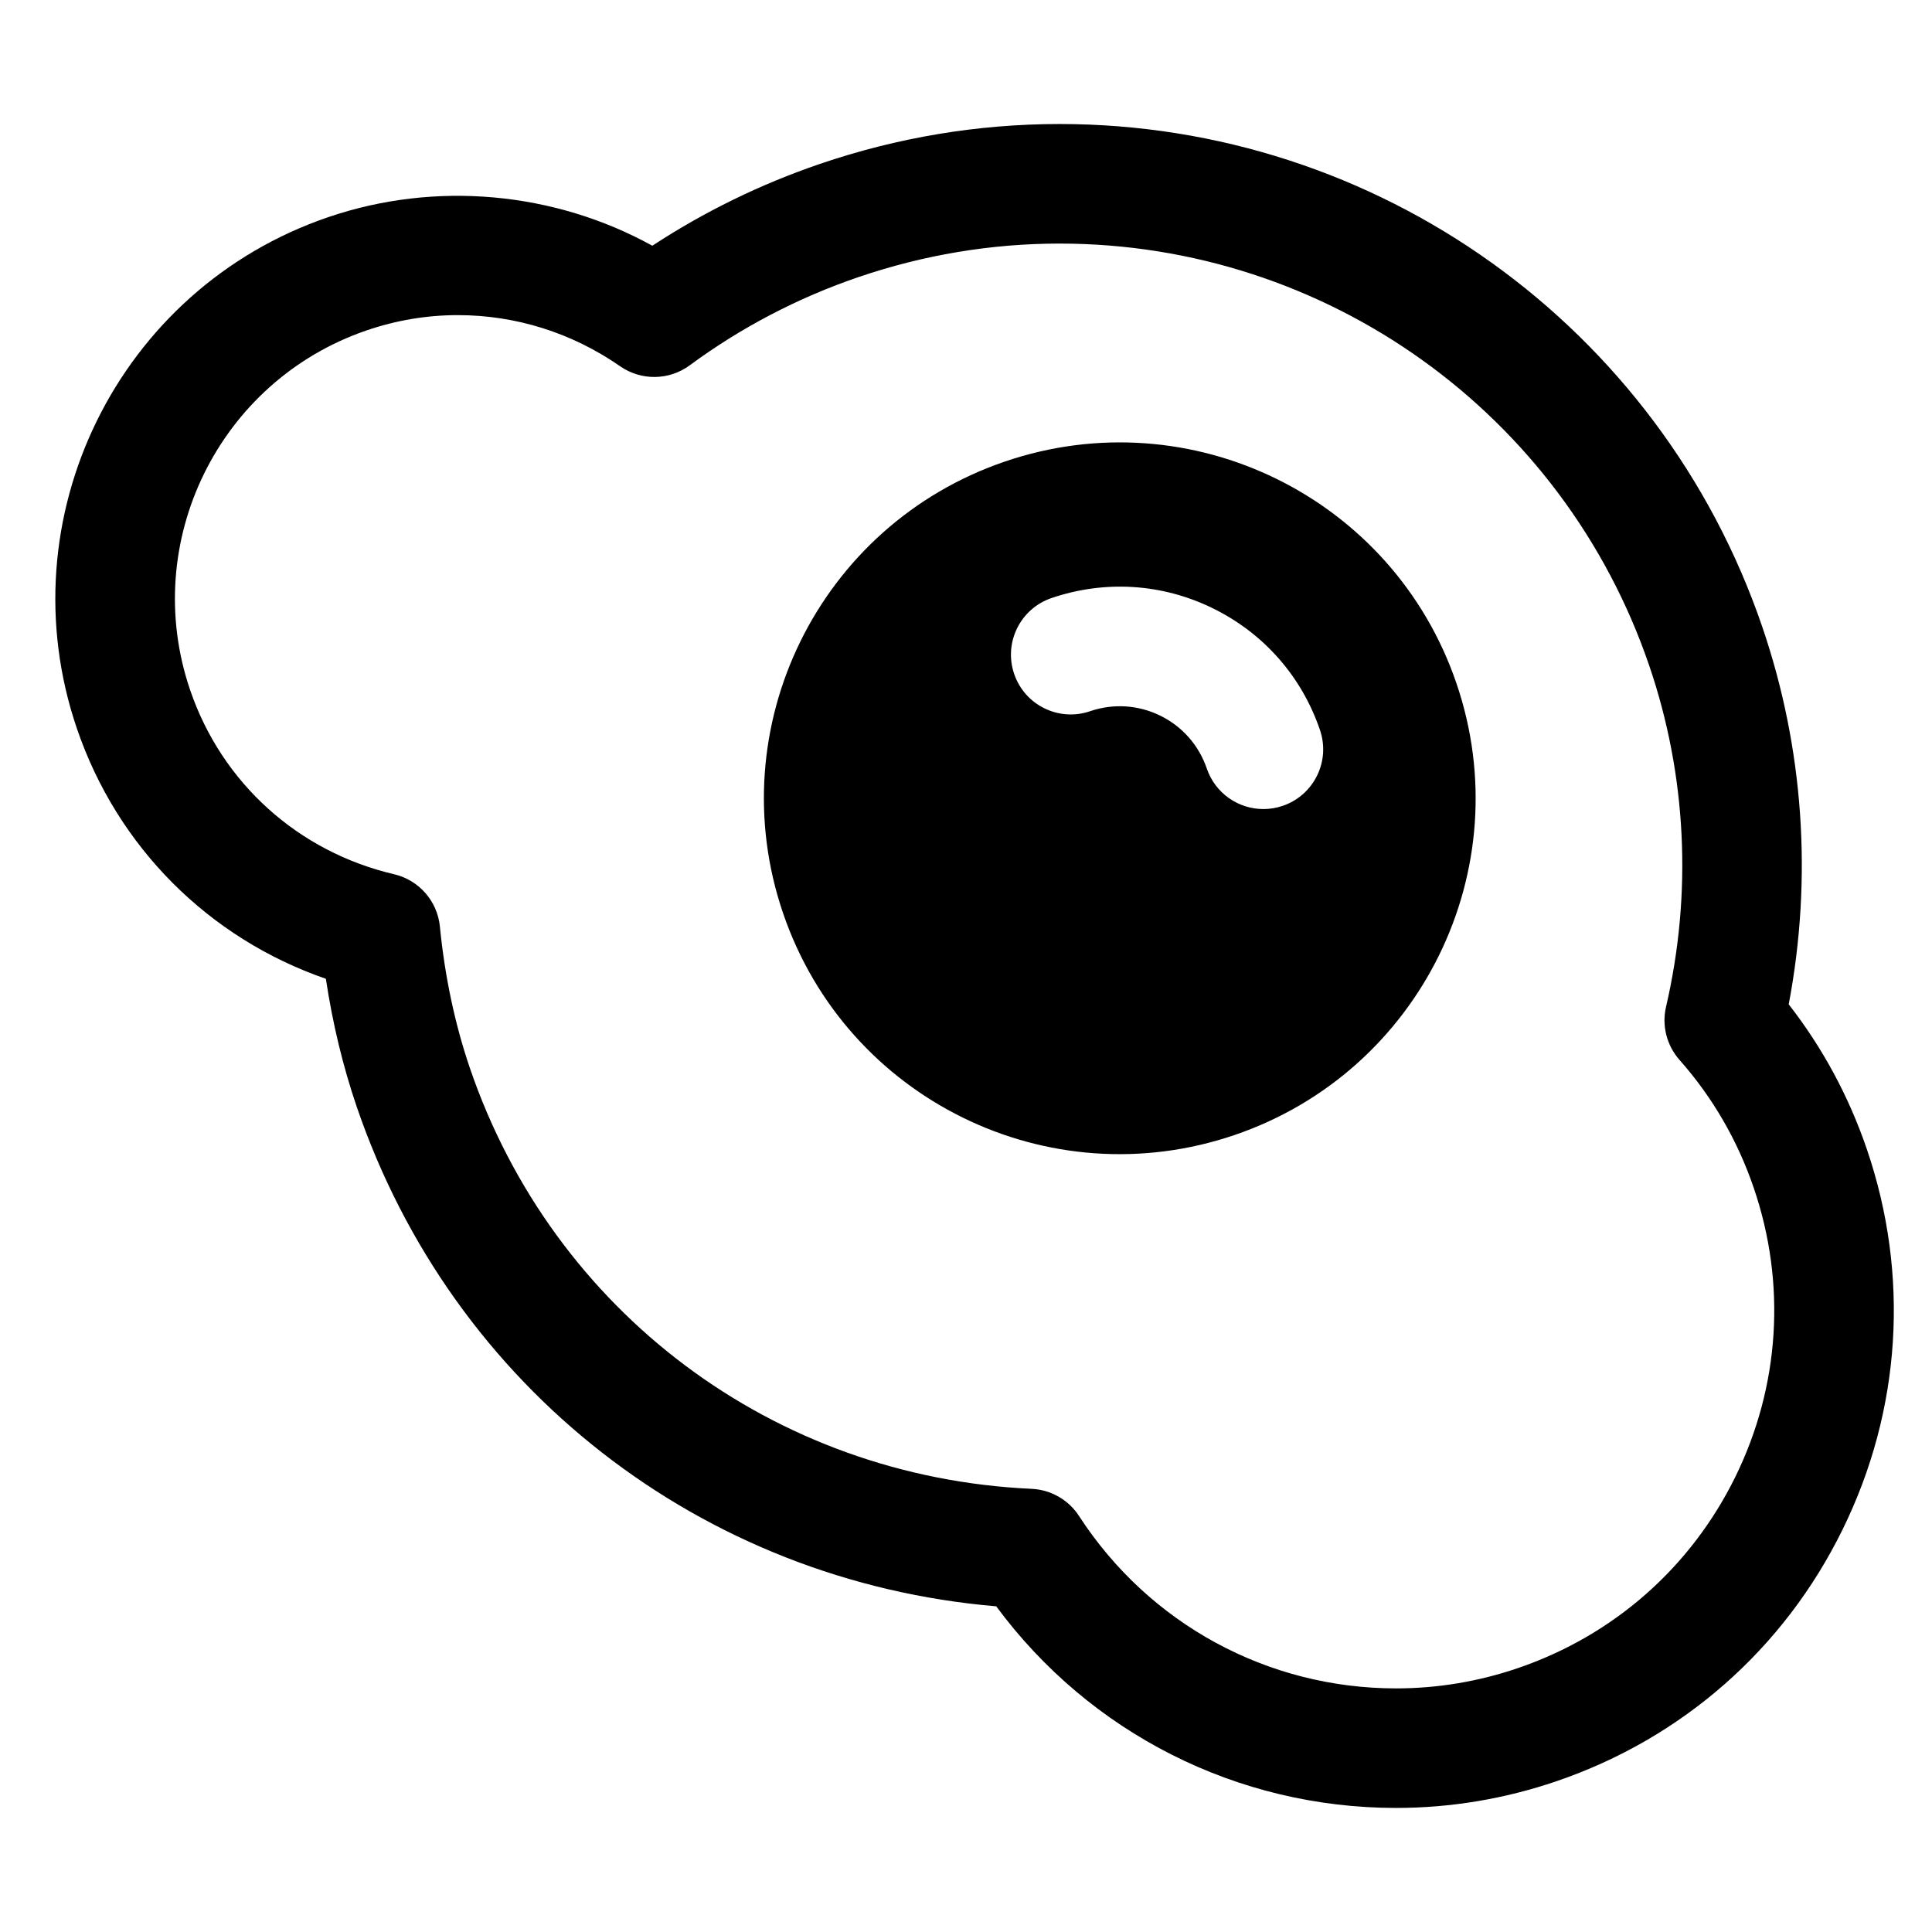
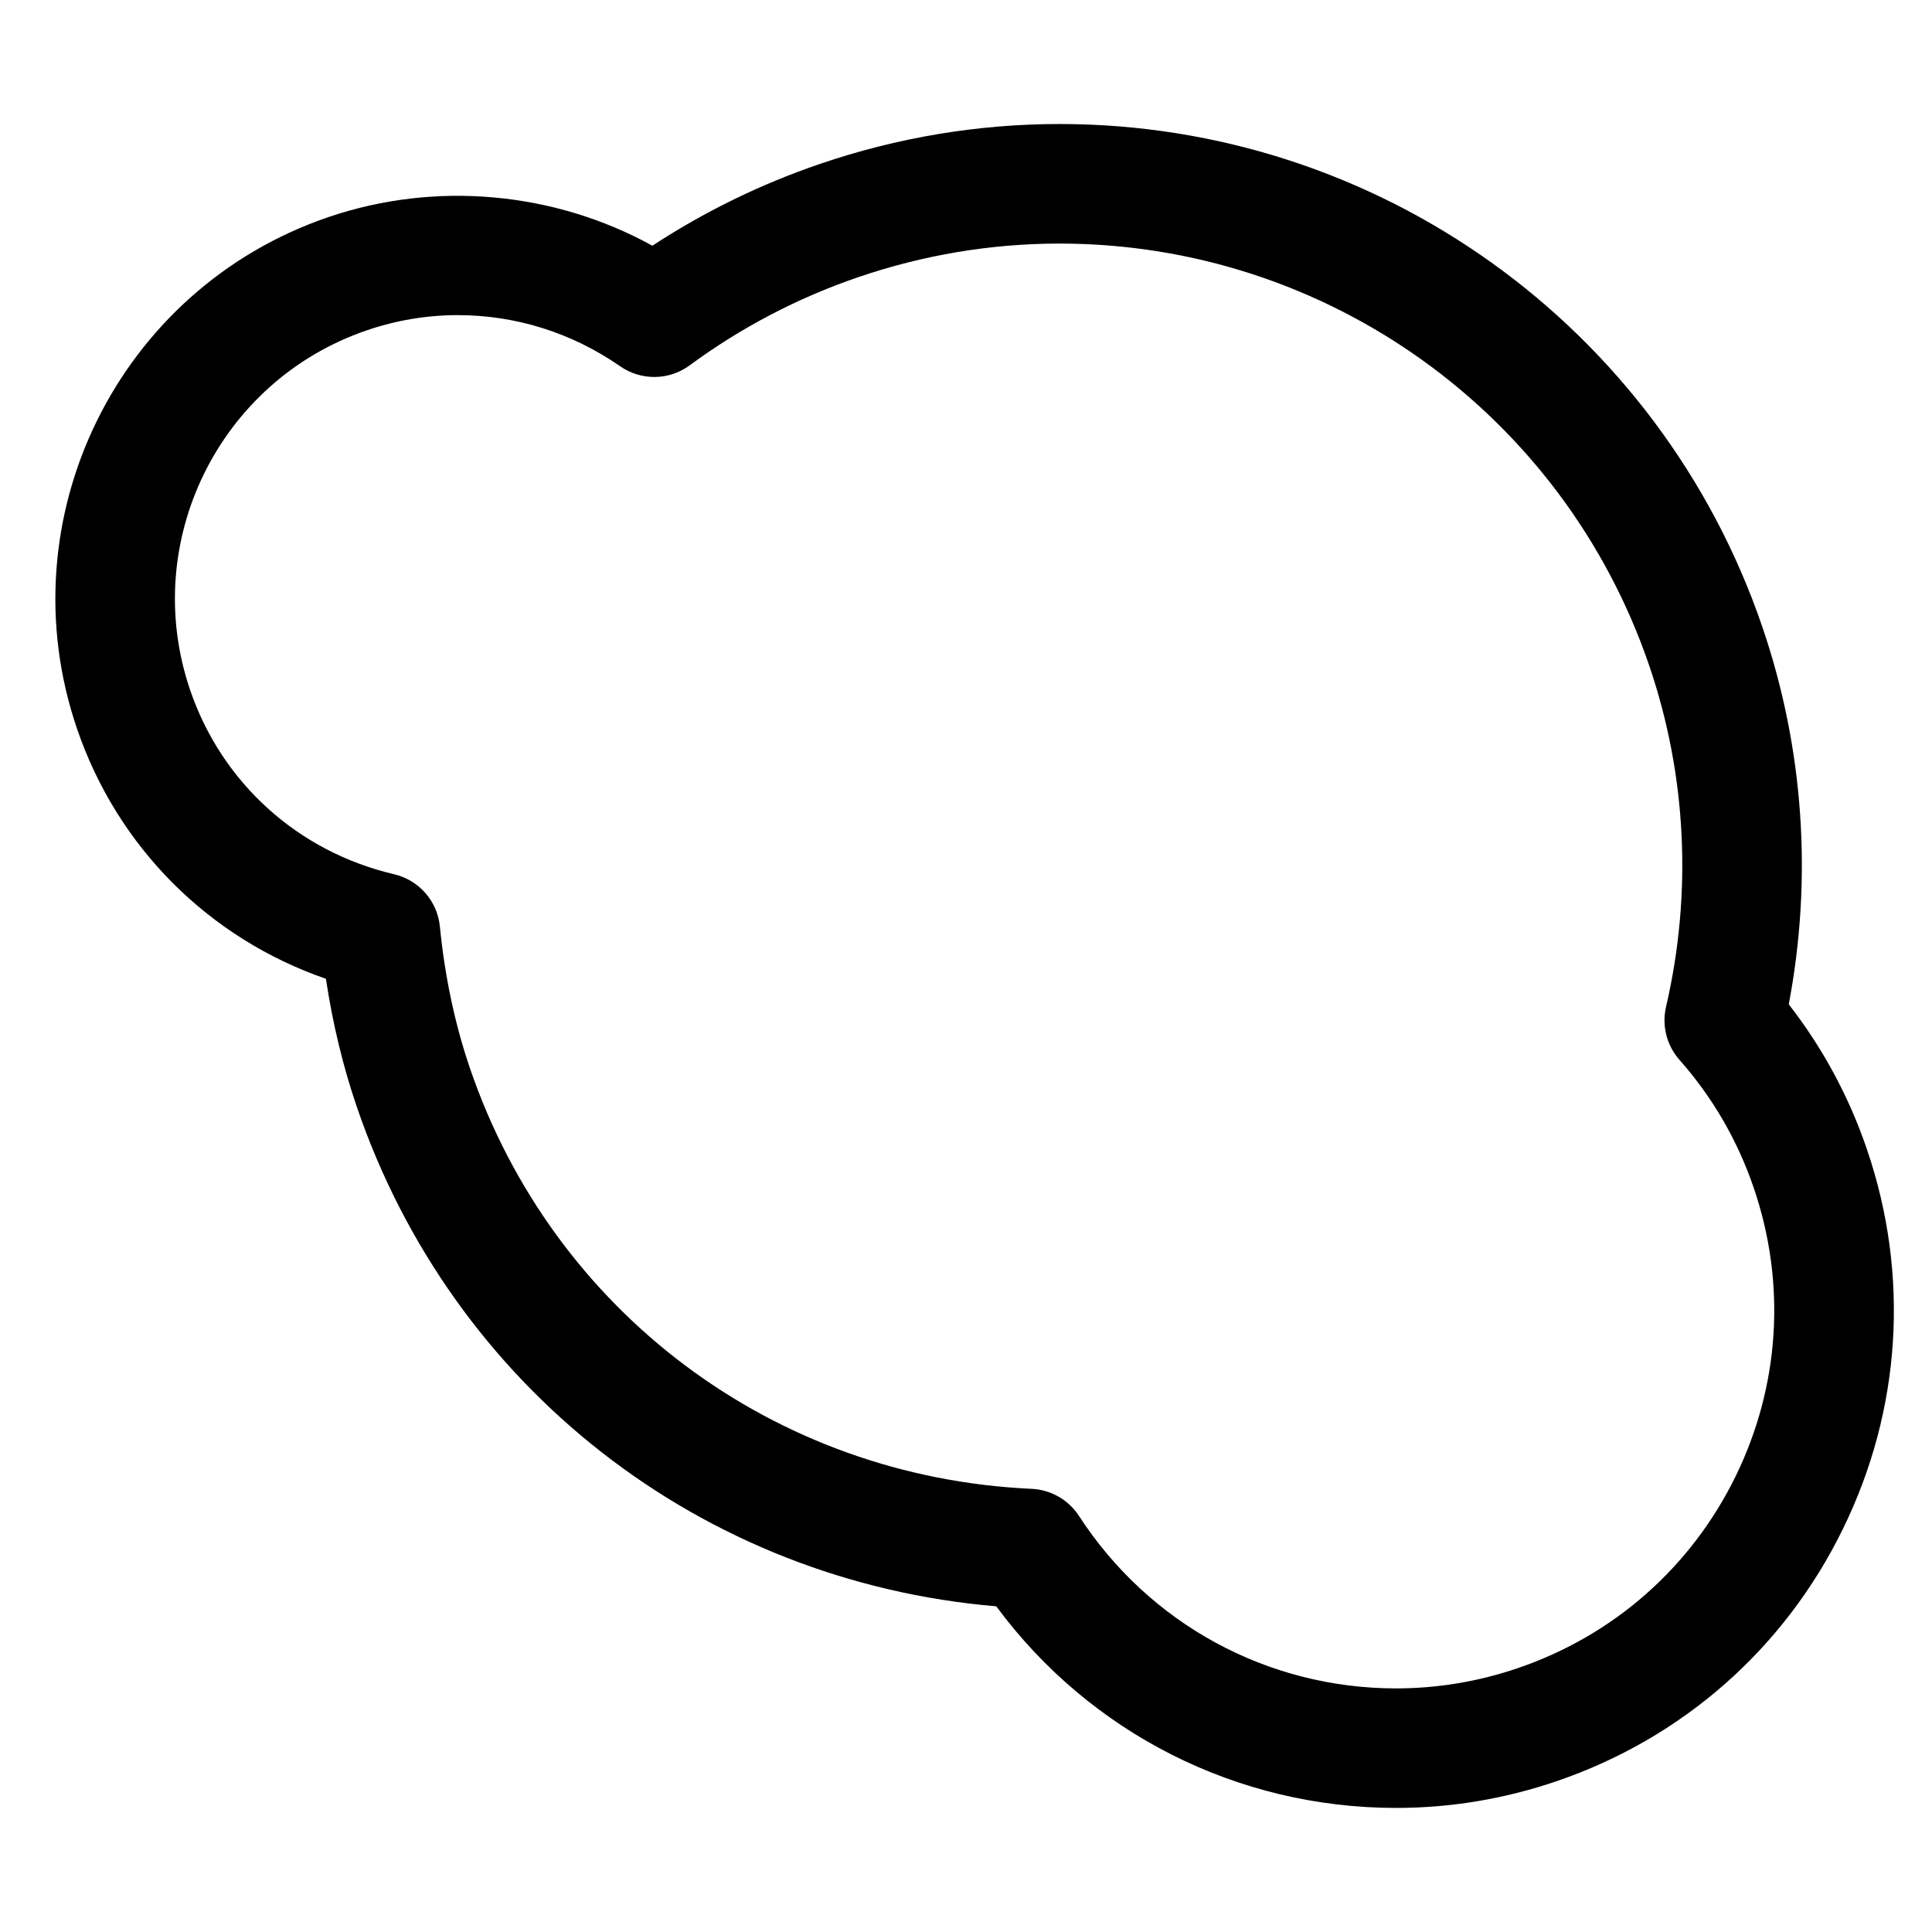
<svg xmlns="http://www.w3.org/2000/svg" fill="#000000" width="800px" height="800px" version="1.1" viewBox="144 144 512 512">
  <g>
-     <path d="m513.98 623.12h-0.012c-42.094 0-81.133-19.828-105.96-53.43-78.039-6.613-144.04-57.883-169.48-132.41-3.656-10.723-6.394-22.082-8.168-33.887-31.004-10.727-55.246-34.859-65.973-66.301-19.012-55.715 10.855-116.52 66.578-135.54 28.418-9.699 59.914-6.769 85.91 7.566 13.805-9.043 28.684-16.309 44.352-21.66 20.602-7.031 41.988-10.594 63.57-10.594 84.191 0 159.03 53.57 186.24 133.3 10.965 32.117 13.34 66.523 6.992 99.996 8.992 11.539 15.945 24.426 20.715 38.414 11.383 33.348 9.105 69.137-6.438 100.76-15.516 31.633-42.449 55.316-75.809 66.703-13.785 4.703-28.098 7.082-42.52 7.082zm-248.64-395.61c-8.176 0-16.293 1.355-24.129 4.031-39.195 13.375-60.199 56.141-46.824 95.324 8.395 24.605 28.598 42.859 54.035 48.812 6.606 1.547 11.488 7.125 12.152 13.863 1.305 13.25 3.977 25.855 7.949 37.504 22.059 64.617 80.484 108.4 148.86 111.51 5.113 0.238 9.789 2.91 12.57 7.199 18.566 28.613 49.973 45.688 84.02 45.688 10.953 0 21.82-1.805 32.293-5.379 25.348-8.656 45.805-26.652 57.621-50.688 11.793-24.031 13.539-51.219 4.875-76.57-4.293-12.605-10.914-24.016-19.68-33.926-3.391-3.844-4.727-9.078-3.562-14.07 6.988-30.129 5.445-61.395-4.457-90.41-22.828-66.906-85.629-111.85-156.26-111.85-18.094 0-36.039 2.992-53.34 8.898-16.027 5.473-31.066 13.332-44.688 23.371-5.457 4.016-12.863 4.121-18.426 0.25-12.773-8.871-27.648-13.555-43.012-13.555z" />
-     <path d="m529.98 325.1c-16.809-49.281-70.387-75.602-119.68-58.785-49.289 16.816-75.605 70.398-58.781 119.68 16.816 49.324 70.379 75.605 119.68 58.789 49.266-16.828 75.613-70.367 58.781-119.68zm-46.055 32.461c-1.691 0.578-3.414 0.848-5.117 0.848-6.594 0-12.742-4.144-14.988-10.73-2.109-6.168-6.481-11.141-12.316-14.012-5.848-2.871-12.469-3.289-18.625-1.188-8.293 2.832-17.301-1.598-20.113-9.879-2.828-8.277 1.598-17.277 9.875-20.102 14.184-4.832 29.398-3.871 42.828 2.734 13.453 6.606 23.512 18.051 28.336 32.23 2.828 8.273-1.594 17.273-9.879 20.098z" />
+     <path d="m513.98 623.12c-42.094 0-81.133-19.828-105.96-53.43-78.039-6.613-144.04-57.883-169.48-132.41-3.656-10.723-6.394-22.082-8.168-33.887-31.004-10.727-55.246-34.859-65.973-66.301-19.012-55.715 10.855-116.52 66.578-135.54 28.418-9.699 59.914-6.769 85.91 7.566 13.805-9.043 28.684-16.309 44.352-21.66 20.602-7.031 41.988-10.594 63.57-10.594 84.191 0 159.03 53.57 186.24 133.3 10.965 32.117 13.34 66.523 6.992 99.996 8.992 11.539 15.945 24.426 20.715 38.414 11.383 33.348 9.105 69.137-6.438 100.76-15.516 31.633-42.449 55.316-75.809 66.703-13.785 4.703-28.098 7.082-42.52 7.082zm-248.64-395.61c-8.176 0-16.293 1.355-24.129 4.031-39.195 13.375-60.199 56.141-46.824 95.324 8.395 24.605 28.598 42.859 54.035 48.812 6.606 1.547 11.488 7.125 12.152 13.863 1.305 13.25 3.977 25.855 7.949 37.504 22.059 64.617 80.484 108.4 148.86 111.51 5.113 0.238 9.789 2.91 12.57 7.199 18.566 28.613 49.973 45.688 84.02 45.688 10.953 0 21.82-1.805 32.293-5.379 25.348-8.656 45.805-26.652 57.621-50.688 11.793-24.031 13.539-51.219 4.875-76.57-4.293-12.605-10.914-24.016-19.68-33.926-3.391-3.844-4.727-9.078-3.562-14.07 6.988-30.129 5.445-61.395-4.457-90.41-22.828-66.906-85.629-111.85-156.26-111.85-18.094 0-36.039 2.992-53.34 8.898-16.027 5.473-31.066 13.332-44.688 23.371-5.457 4.016-12.863 4.121-18.426 0.25-12.773-8.871-27.648-13.555-43.012-13.555z" />
  </g>
</svg>